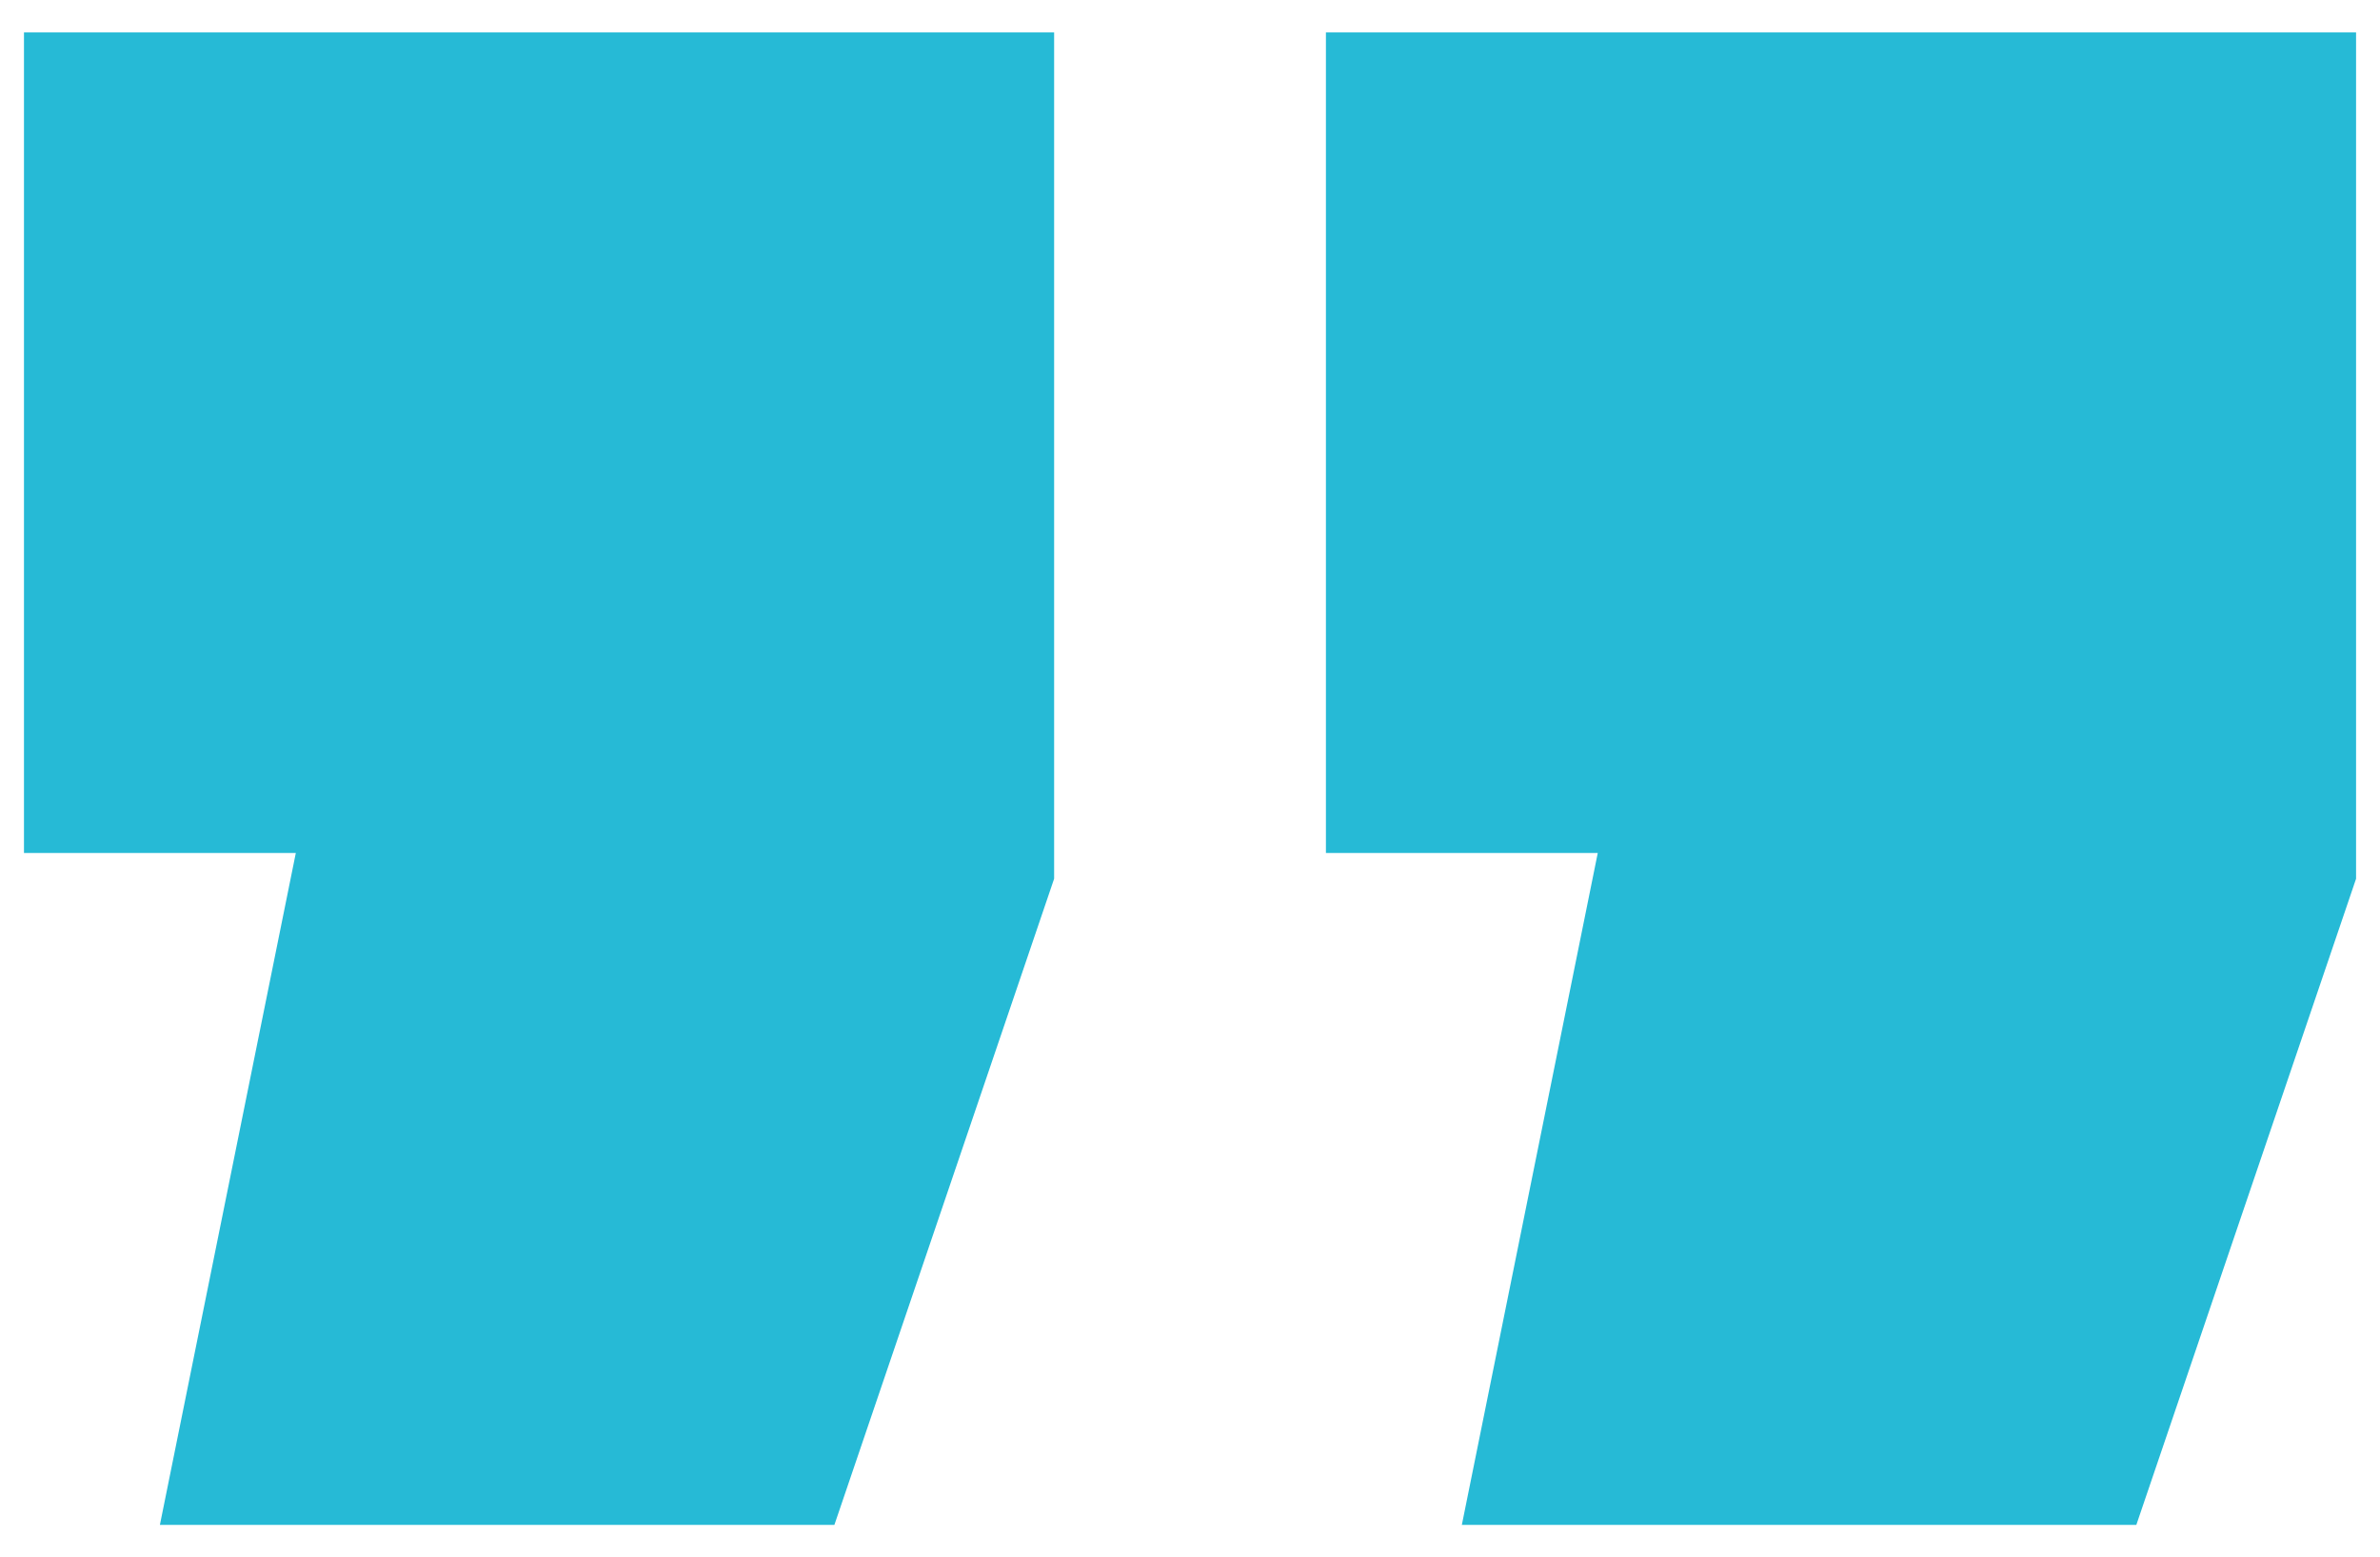
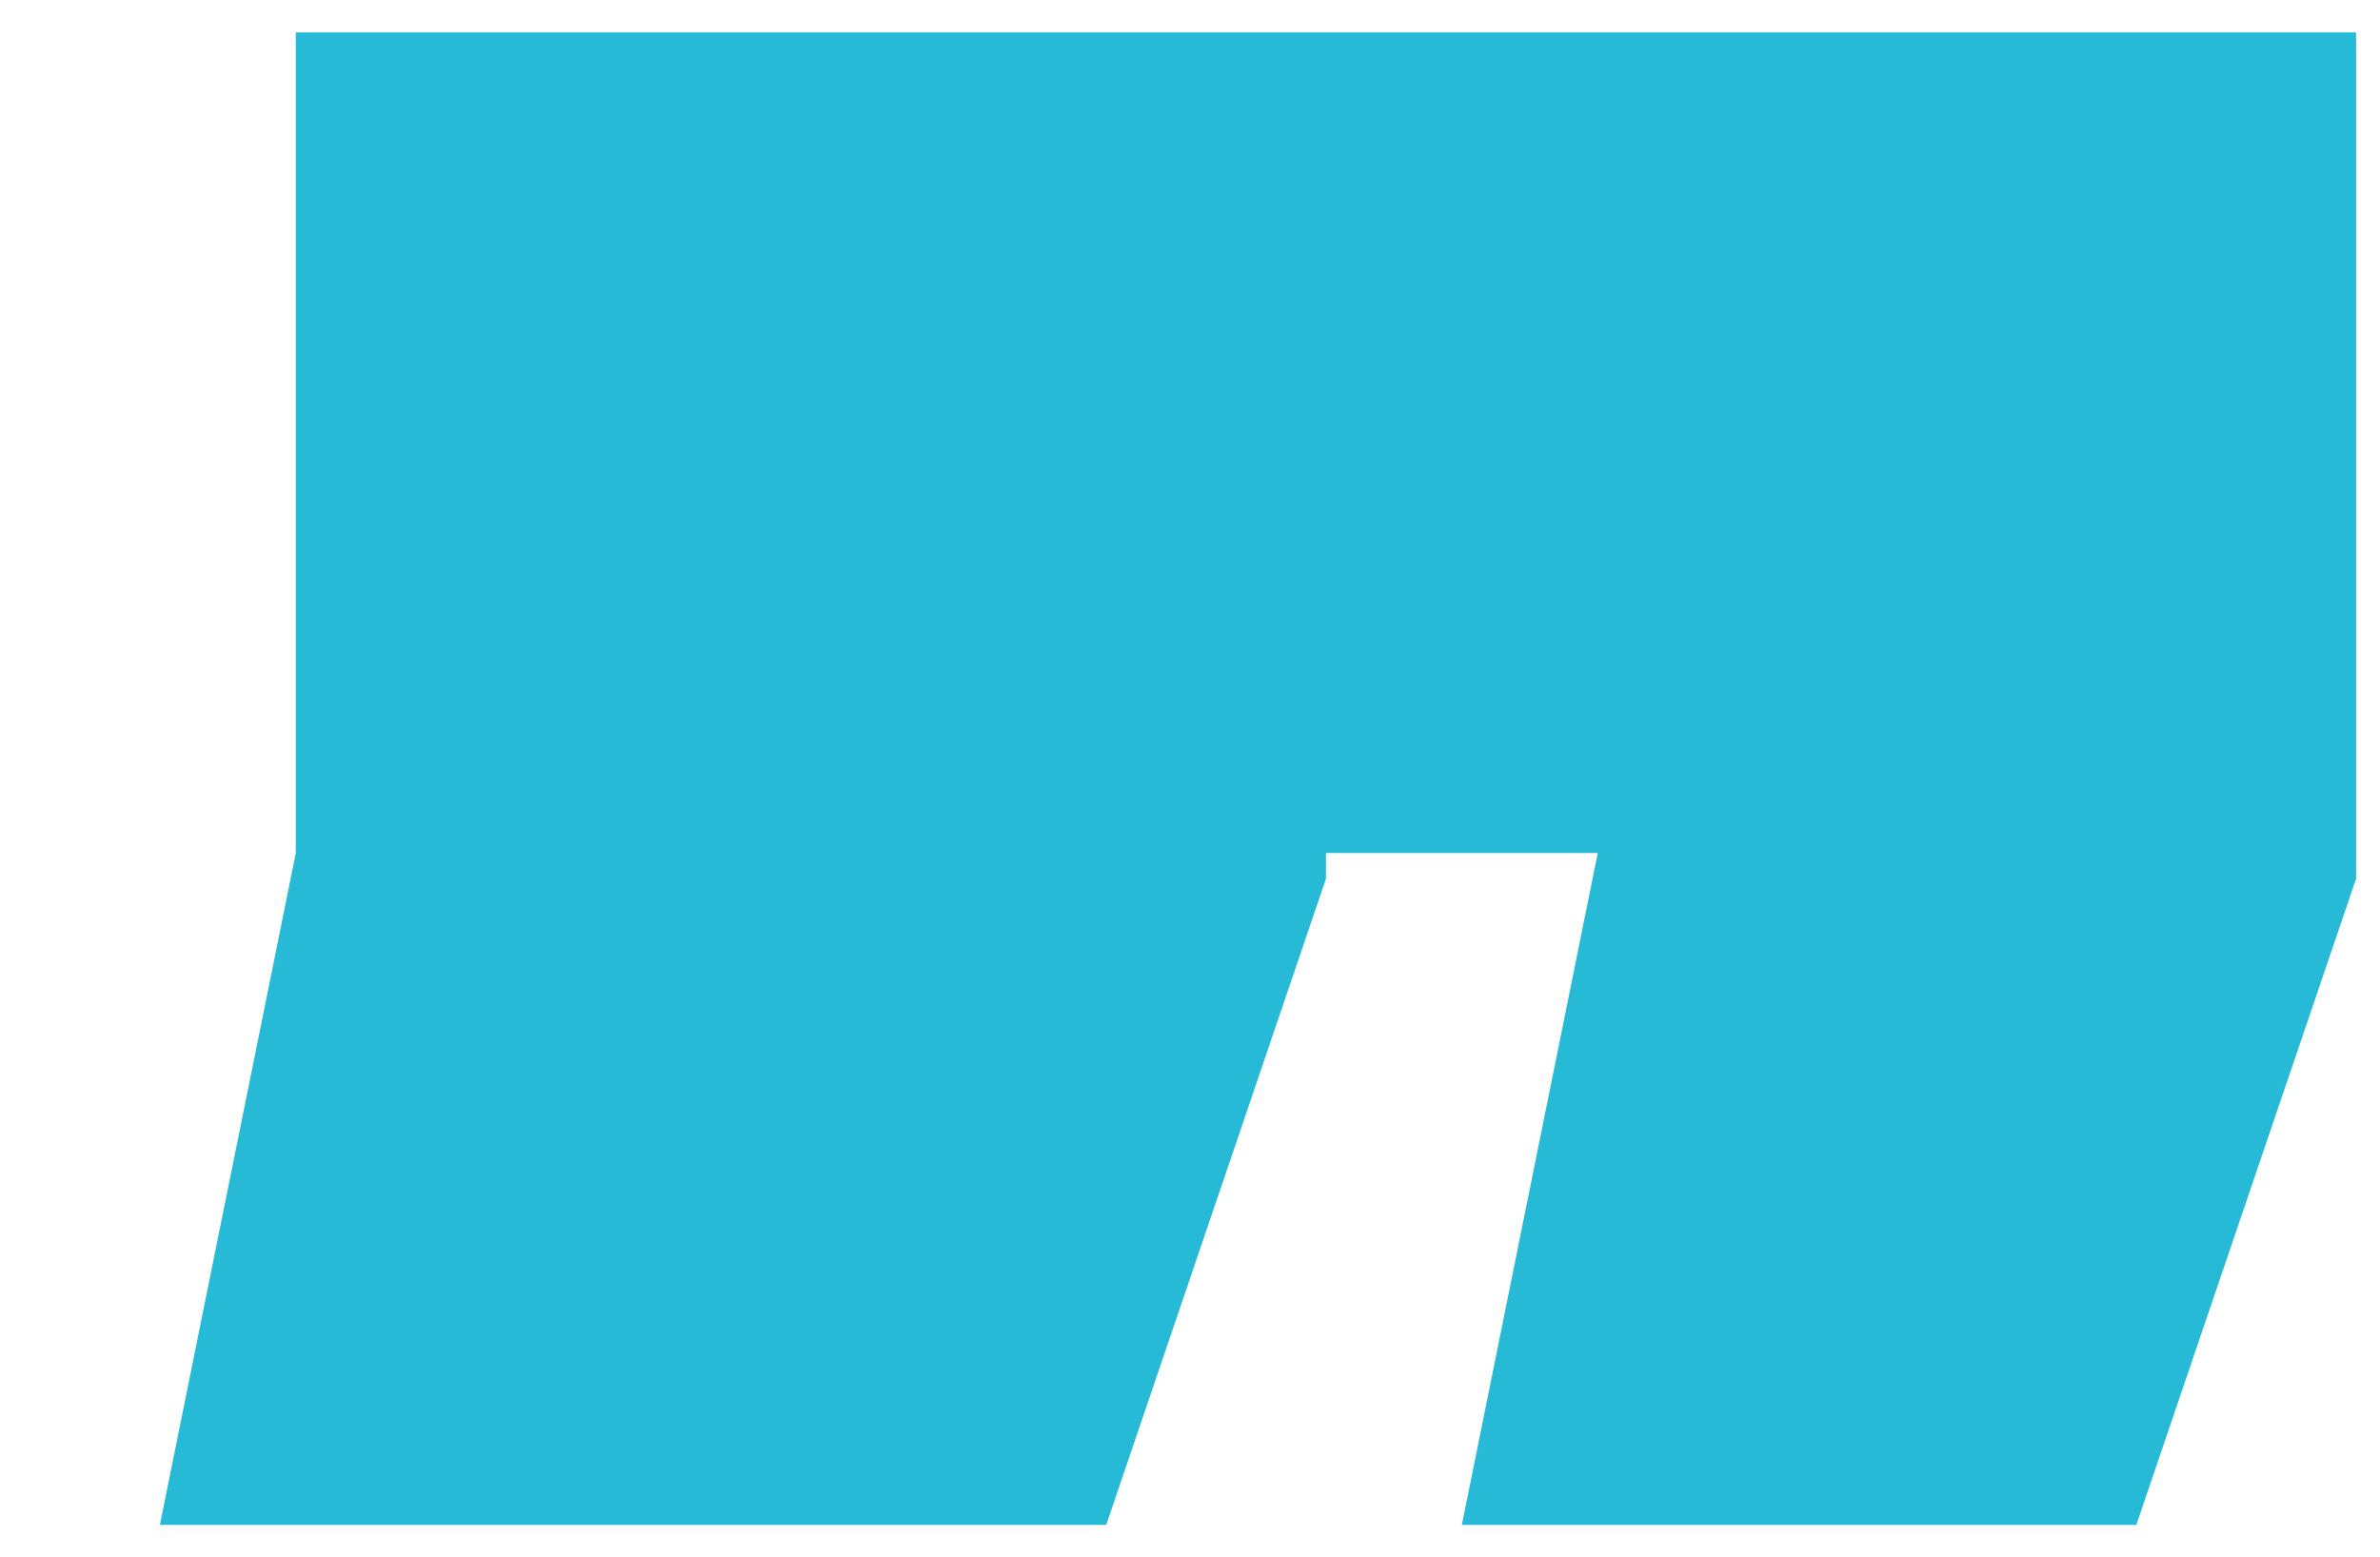
<svg xmlns="http://www.w3.org/2000/svg" fill="none" height="36" viewBox="0 0 55 36" width="55">
-   <path d="m33.782 35.25 3.141-15.532h-6.282v-18.968l23.806 0v19.563l-5.078 14.937zm-30.087 0 3.141-15.532h-6.282l0-18.968 23.806 0v19.563l-5.078 14.937z" fill="#26bad6" />
+   <path d="m33.782 35.25 3.141-15.532h-6.282v-18.968l23.806 0v19.563l-5.078 14.937zm-30.087 0 3.141-15.532l0-18.968 23.806 0v19.563l-5.078 14.937z" fill="#26bad6" />
</svg>